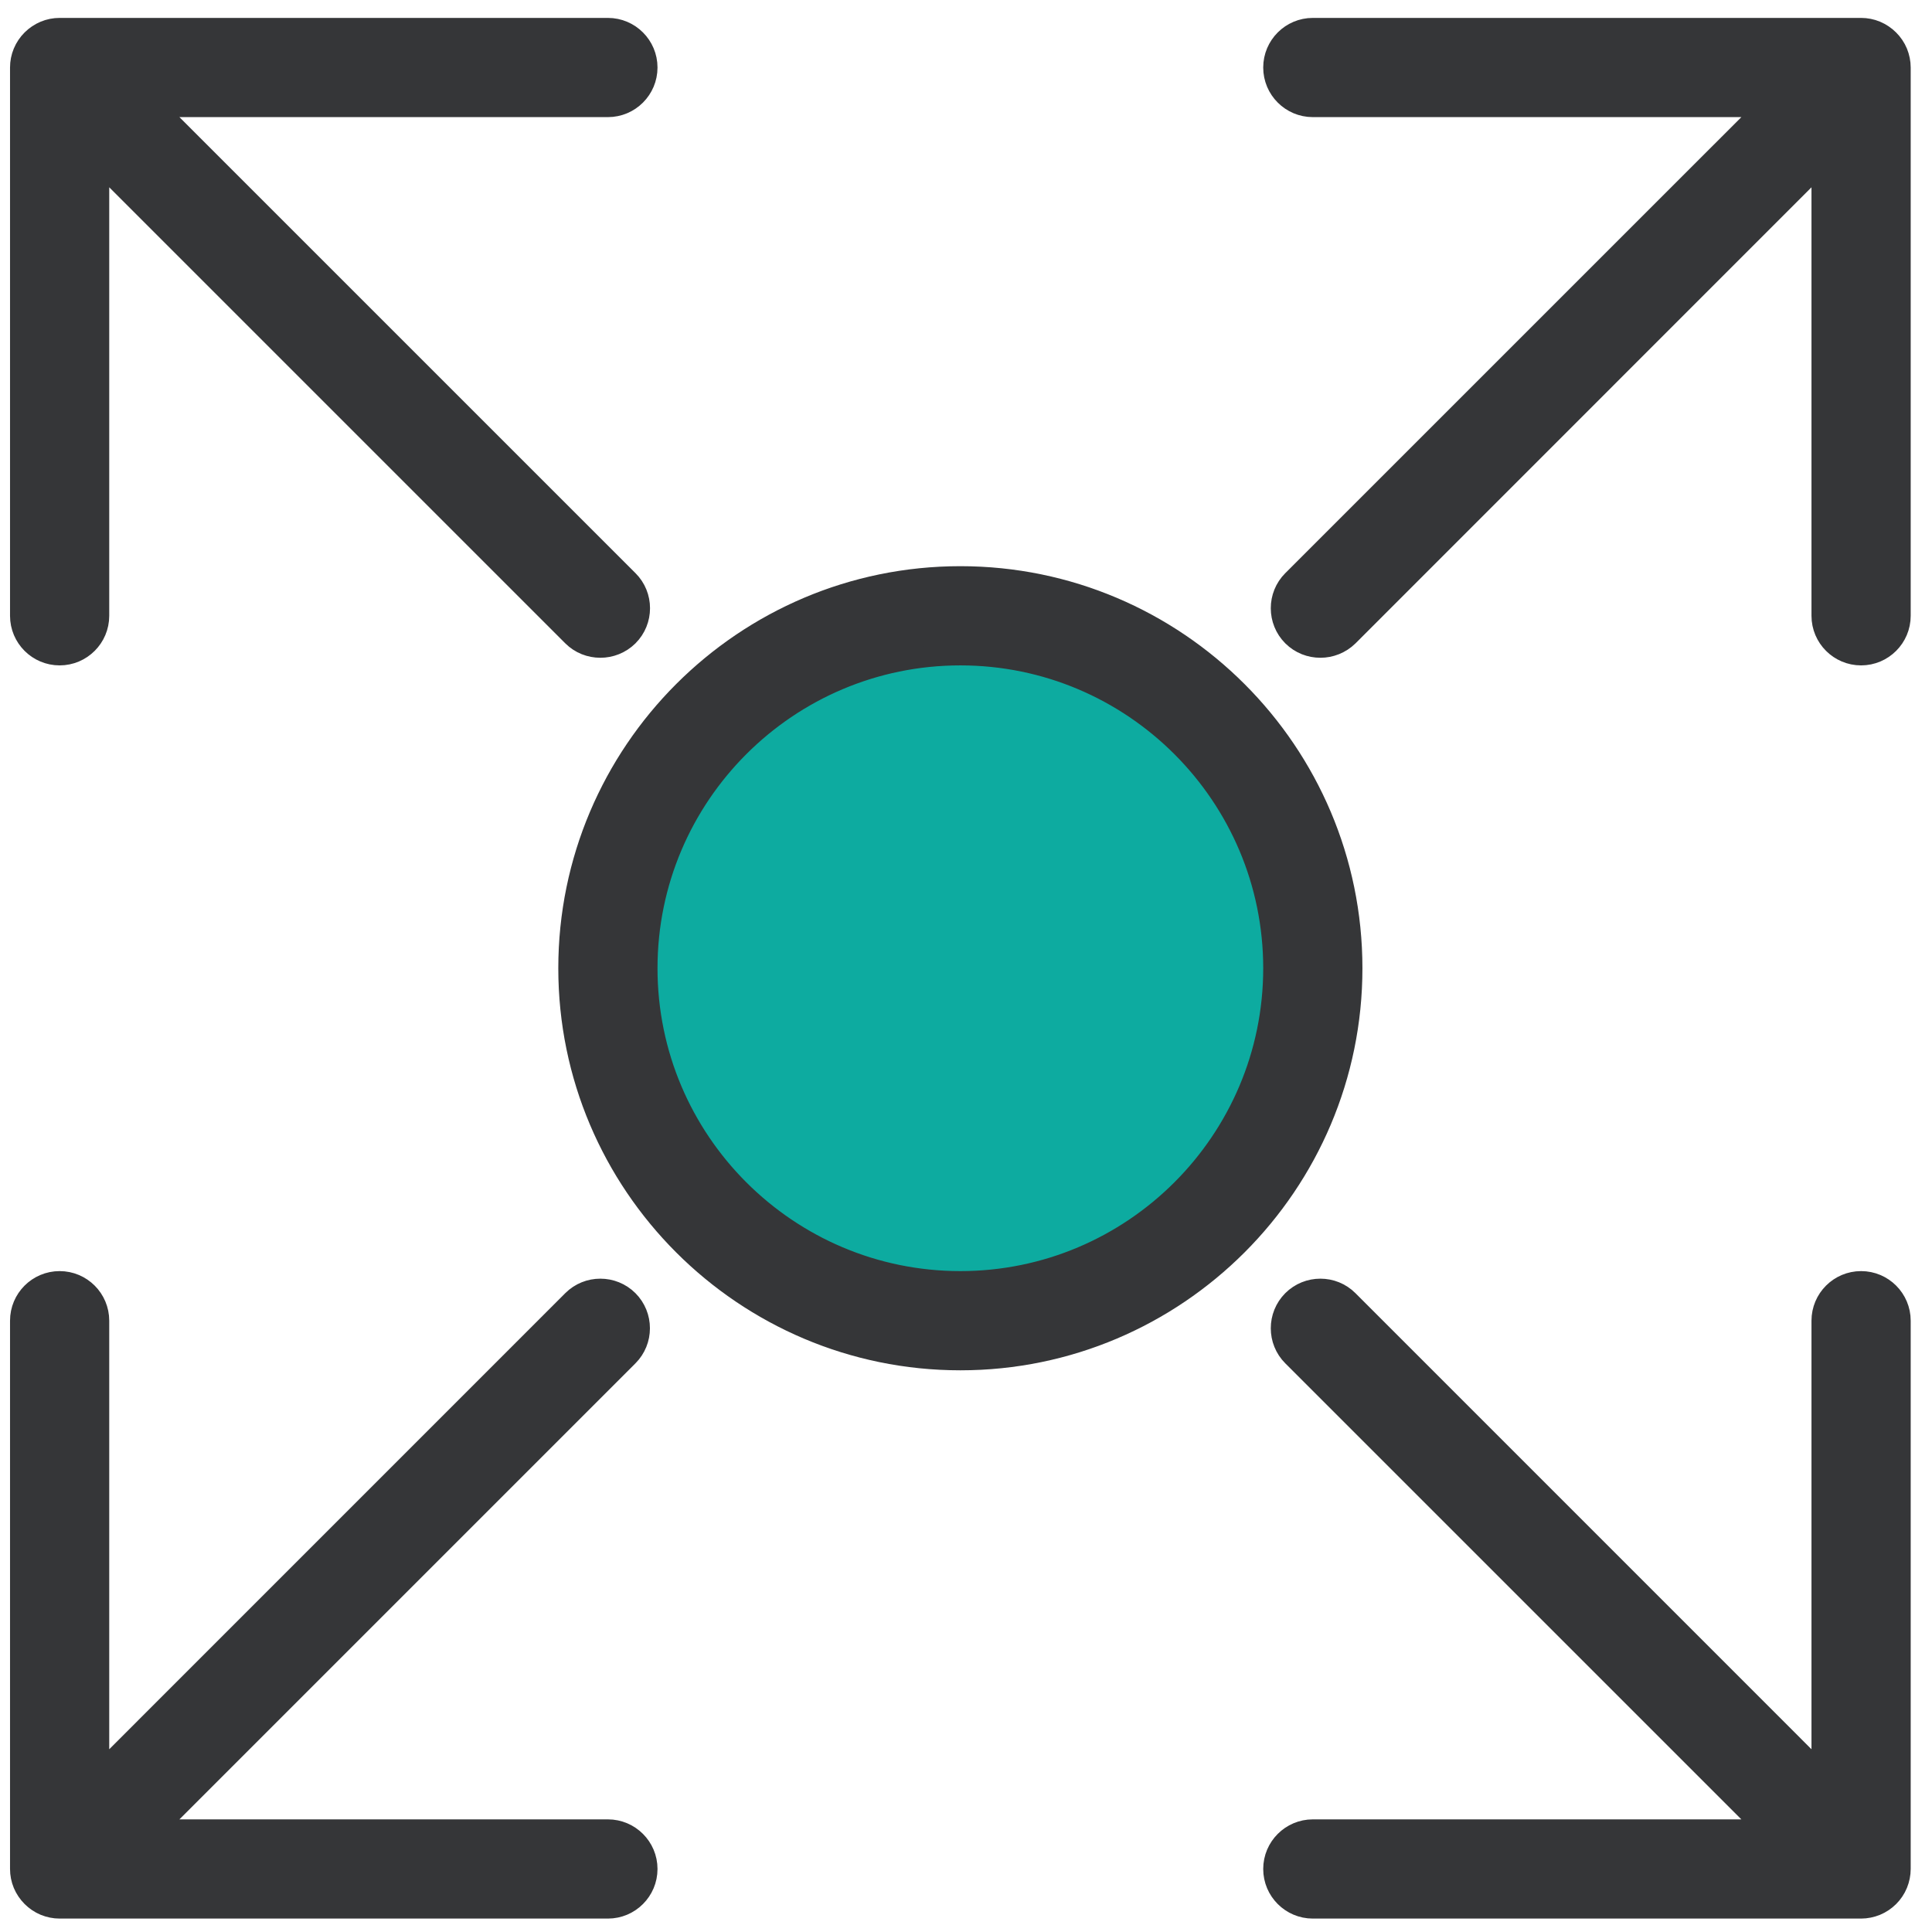
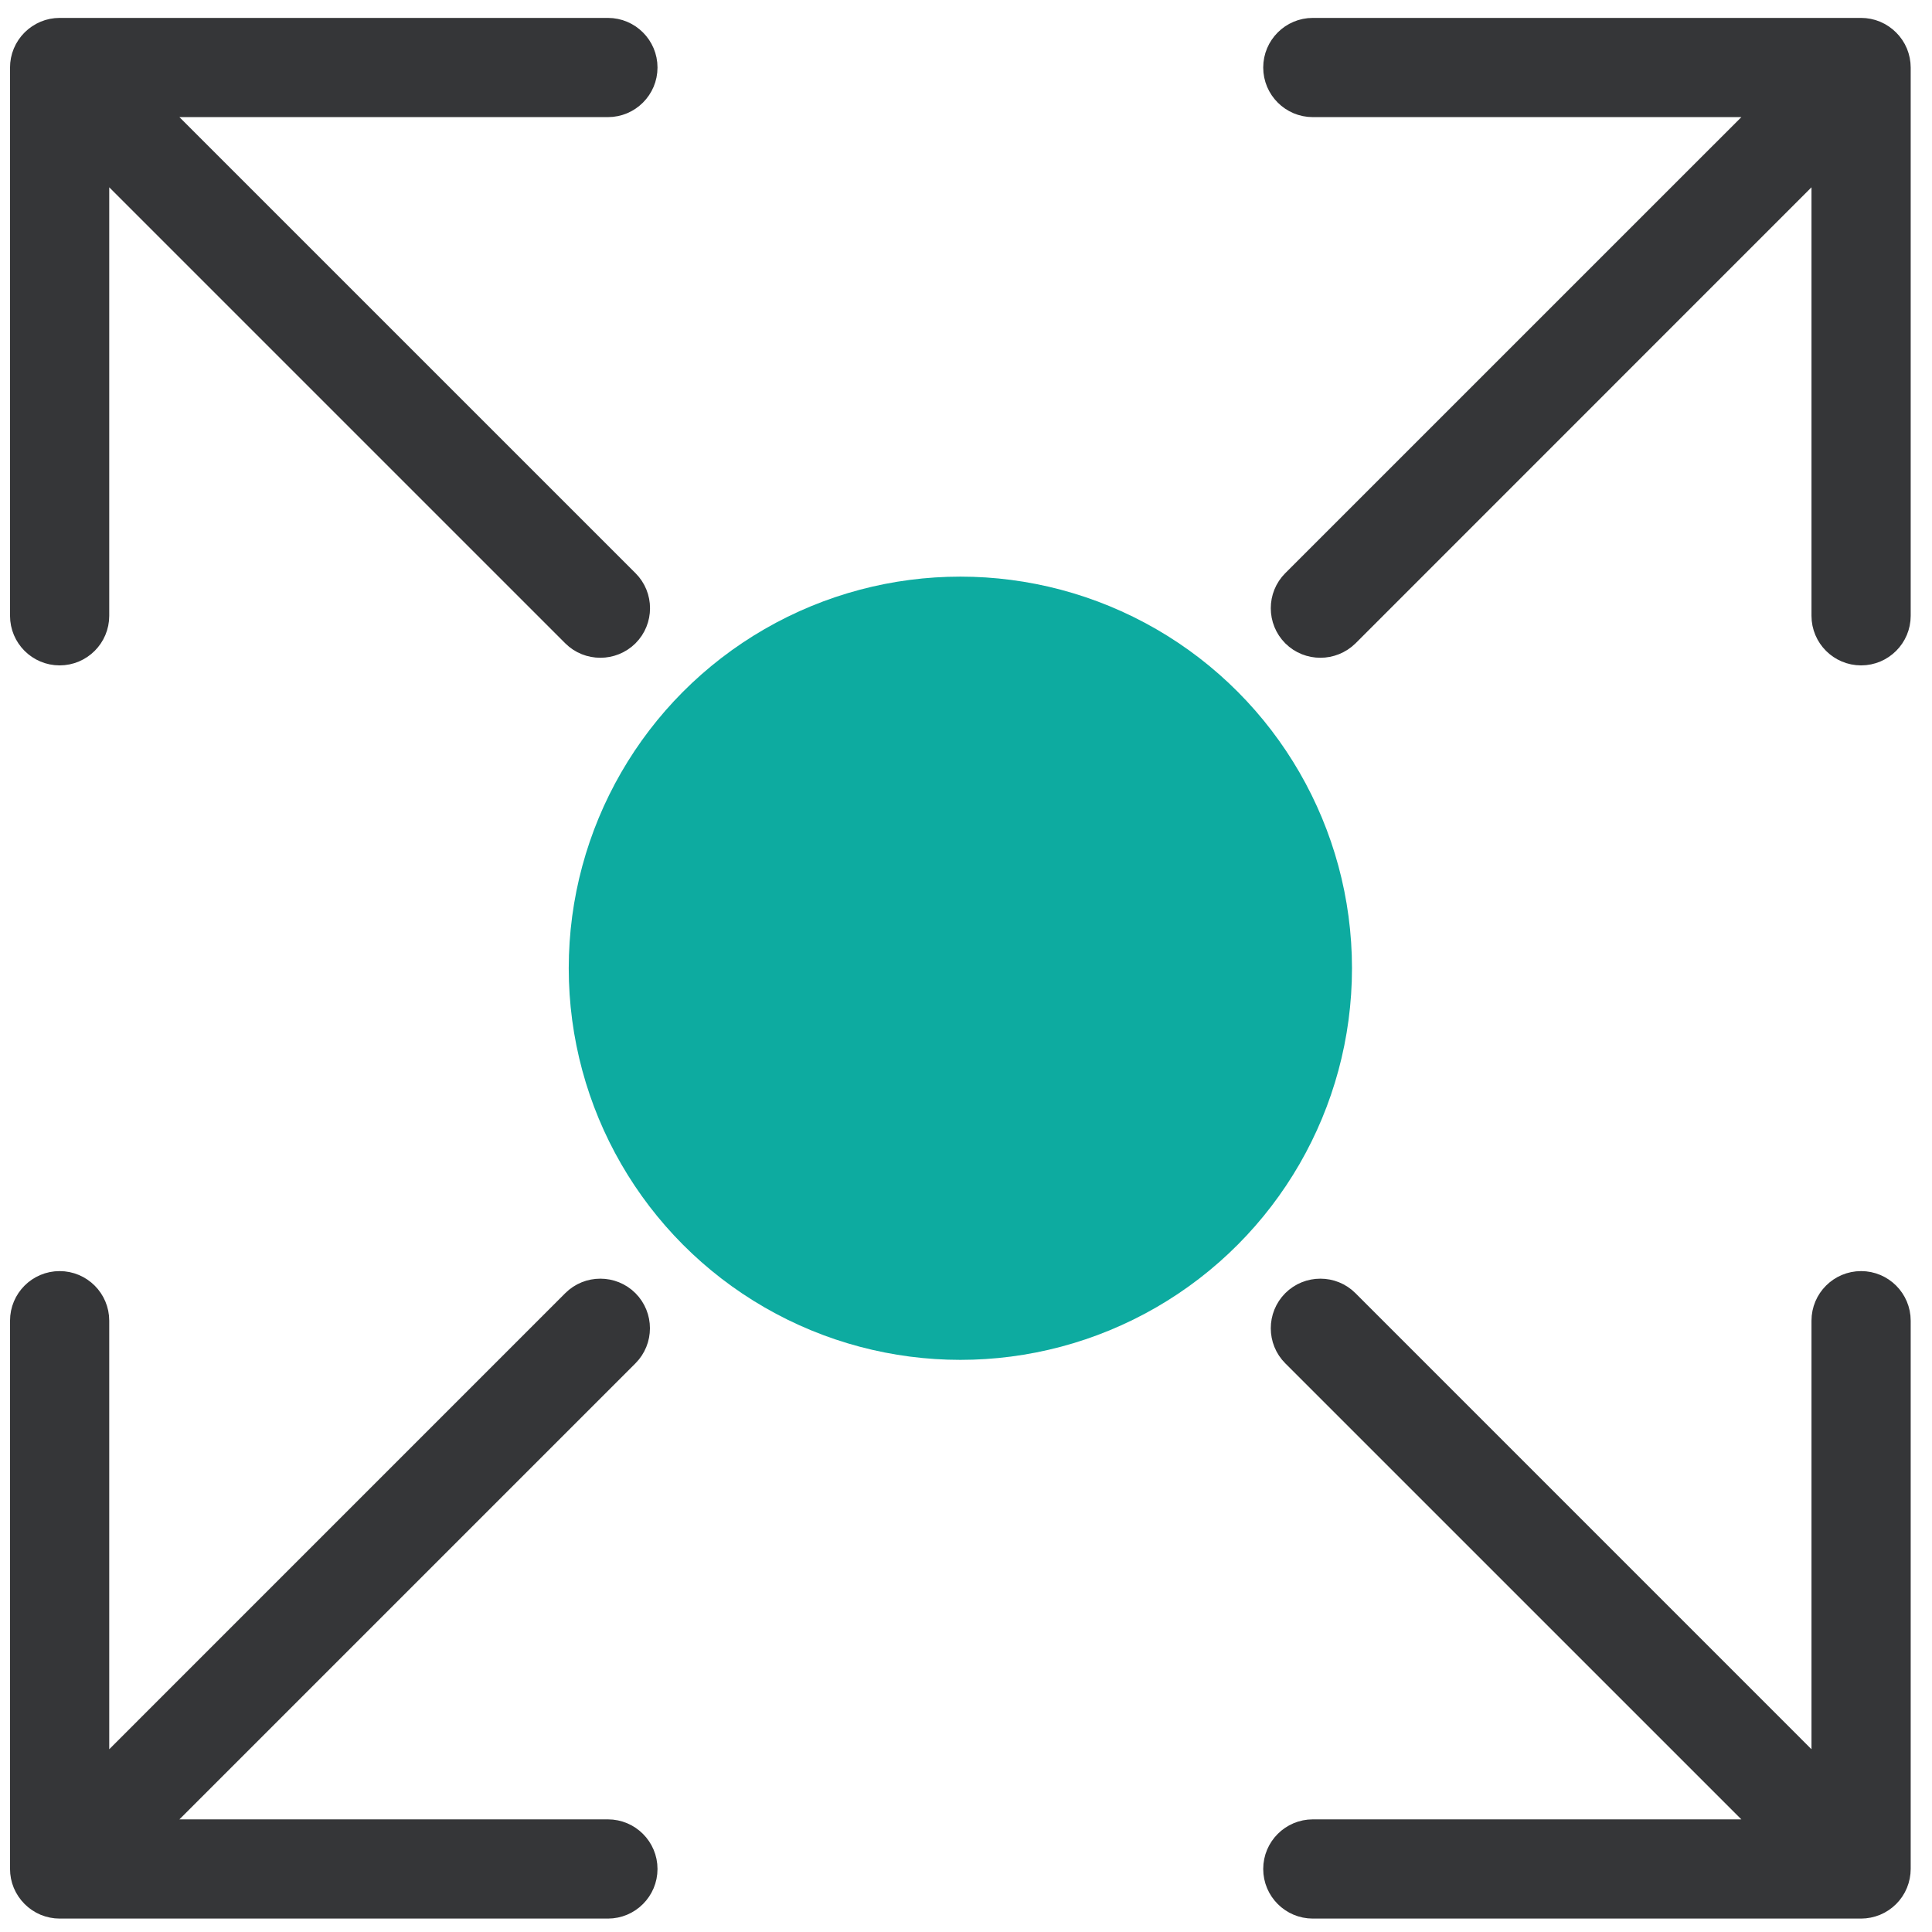
<svg xmlns="http://www.w3.org/2000/svg" width="37px" height="37px" viewBox="0 0 37 37" version="1.1">
  <title>feature_icn_2</title>
  <desc>Created with Sketch.</desc>
  <g id="UI" stroke="none" stroke-width="1" fill="none" fill-rule="evenodd">
    <g id="DỊch-vụ-Cloud---Tính-năng" transform="translate(-777, -711)">
      <g id="feature_icn_2" transform="translate(777.392, 711.543)">
        <path d="M0.464,35.943 C0.555,35.98 0.652,36 0.75,36 L11.25,36 C11.664,36 12,35.664 12,35.25 C12,34.836 11.664,34.5 11.25,34.5 L2.561,34.5 L11.636,25.425 C11.928,25.133 11.928,24.657 11.636,24.364 C11.343,24.072 10.867,24.072 10.575,24.364 L1.5,33.44 L1.5,24.75 C1.5,24.336 1.164,24 0.75,24 C0.336,24 8.8817842e-16,24.336 8.8817842e-16,24.75 L8.8817842e-16,35.25 C8.8817842e-16,35.347 0.019,35.445 0.057,35.536 C0.134,35.719 0.281,35.867 0.464,35.943 Z" id="Path" stroke="#353638" stroke-width="0.4" fill="#353638" fill-rule="nonzero" />
        <path d="M35.536,0.057 C35.445,0.019 35.347,8.8817842e-16 35.25,8.8817842e-16 L24.75,8.8817842e-16 C24.336,8.8817842e-16 24,0.336 24,0.75 C24,1.164 24.336,1.5 24.75,1.5 L33.44,1.5 L24.364,10.575 C24.072,10.867 24.072,11.343 24.364,11.636 C24.512,11.783 24.703,11.854 24.895,11.854 C25.087,11.854 25.279,11.781 25.427,11.636 L34.5,2.561 L34.5,11.25 C34.5,11.664 34.836,12 35.25,12 C35.664,12 36,11.664 36,11.25 L36,0.75 C36,0.652 35.98,0.555 35.943,0.464 C35.867,0.281 35.719,0.134 35.536,0.057 Z" id="Path" stroke="#353638" stroke-width="0.4" fill="#353638" fill-rule="nonzero" />
        <path d="M35.25,24 C34.836,24 34.5,24.336 34.5,24.75 L34.5,33.44 L25.425,24.364 C25.133,24.072 24.657,24.072 24.364,24.364 C24.072,24.657 24.072,25.133 24.364,25.425 L33.44,34.5 L24.75,34.5 C24.336,34.5 24,34.836 24,35.25 C24,35.664 24.336,36 24.75,36 L35.25,36 C35.347,36 35.445,35.98 35.536,35.943 C35.719,35.867 35.867,35.721 35.943,35.536 C35.98,35.445 36,35.347 36,35.25 L36,24.75 C36,24.336 35.664,24 35.25,24 Z" id="Path" stroke="#353638" stroke-width="0.4" fill="#353638" fill-rule="nonzero" />
        <path d="M0.75,12 C1.164,12 1.5,11.664 1.5,11.25 L1.5,2.561 L10.575,11.636 C10.722,11.783 10.914,11.854 11.106,11.854 C11.298,11.854 11.49,11.781 11.637,11.636 C11.93,11.343 11.93,10.867 11.637,10.575 L2.561,1.5 L11.25,1.5 C11.664,1.5 12,1.164 12,0.75 C12,0.336 11.664,8.8817842e-16 11.25,8.8817842e-16 L0.75,8.8817842e-16 C0.652,8.8817842e-16 0.555,0.019 0.464,0.057 C0.281,0.134 0.134,0.279 0.057,0.464 C0.019,0.555 8.8817842e-16,0.652 8.8817842e-16,0.75 L8.8817842e-16,11.25 C8.8817842e-16,11.664 0.336,12 0.75,12 Z" id="Path" stroke="#353638" stroke-width="0.4" fill="#353638" fill-rule="nonzero" />
        <circle id="Oval" fill="#0DABA0" cx="18" cy="18" r="7.5" />
-         <path d="M10.5,18 C10.5,22.136 13.864,25.5 18,25.5 C22.136,25.5 25.5,22.136 25.5,18 C25.5,13.864 22.136,10.5 18,10.5 C13.864,10.5 10.5,13.864 10.5,18 Z M18,12 C21.309,12 24,14.691 24,18 C24,21.309 21.309,24 18,24 C14.691,24 12,21.309 12,18 C12,14.691 14.691,12 18,12 Z" id="Shape" stroke="#353638" stroke-width="0.4" fill="#353638" fill-rule="nonzero" />
      </g>
    </g>
  </g>
</svg>